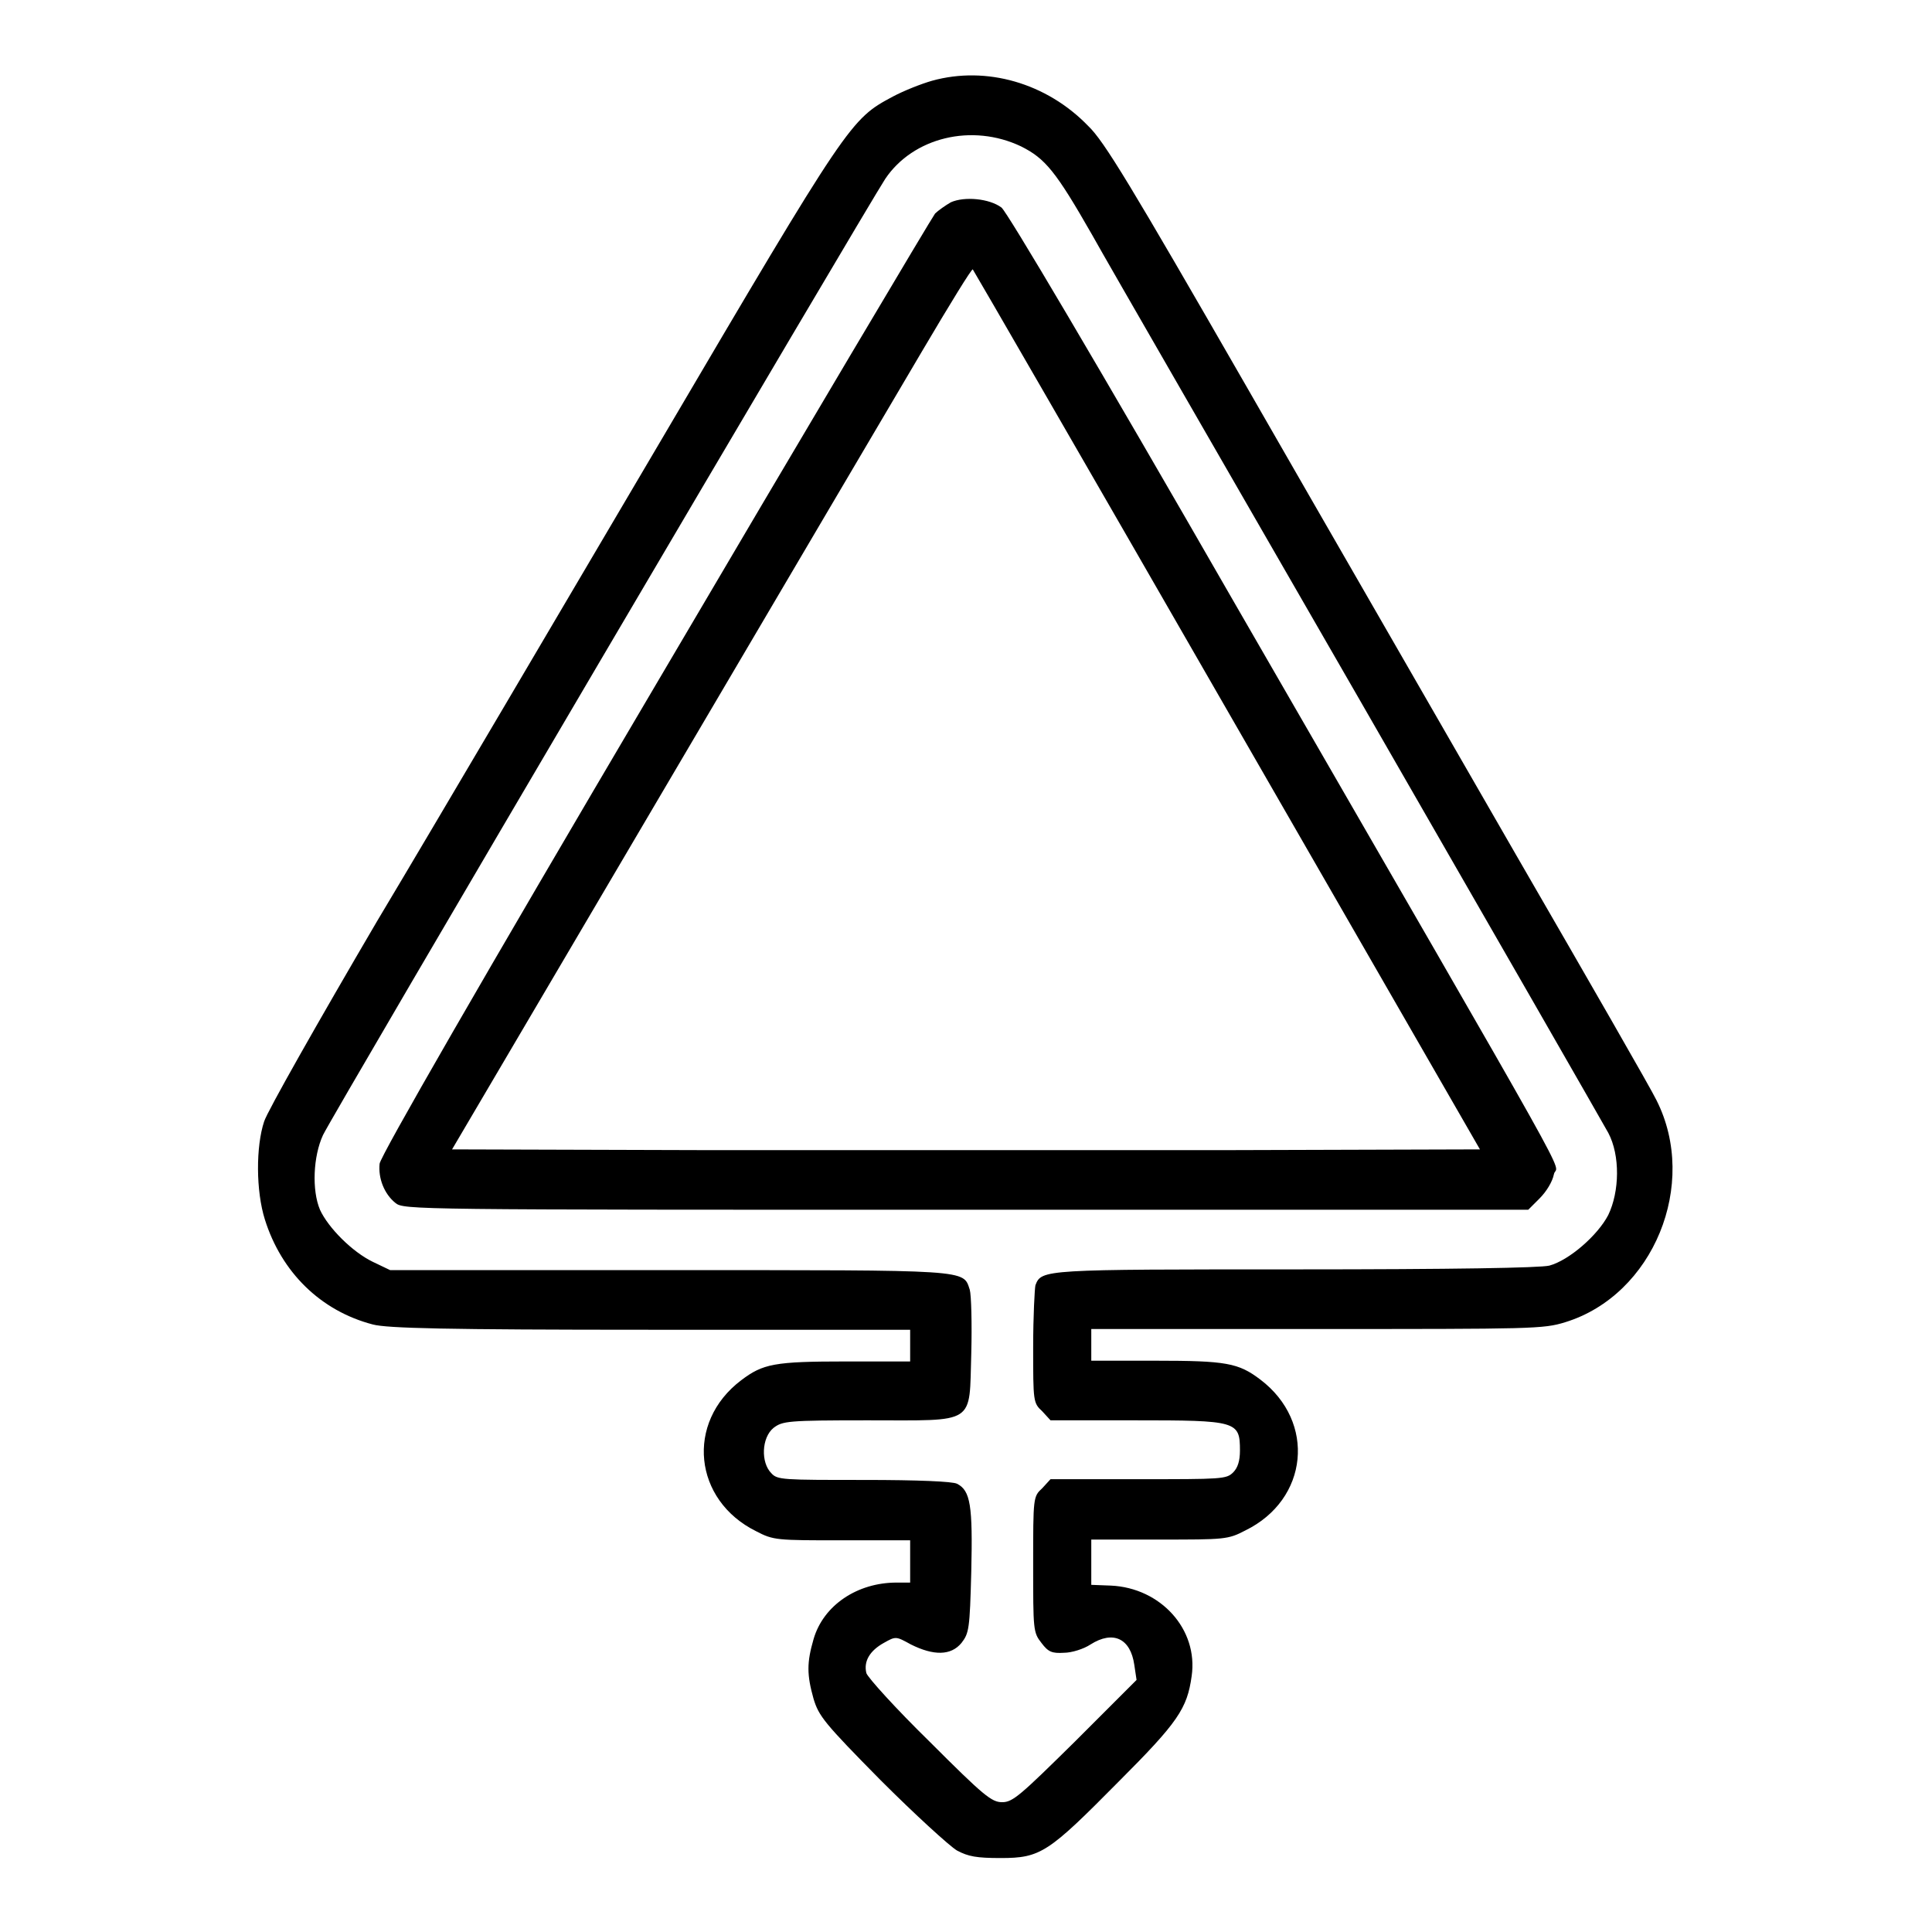
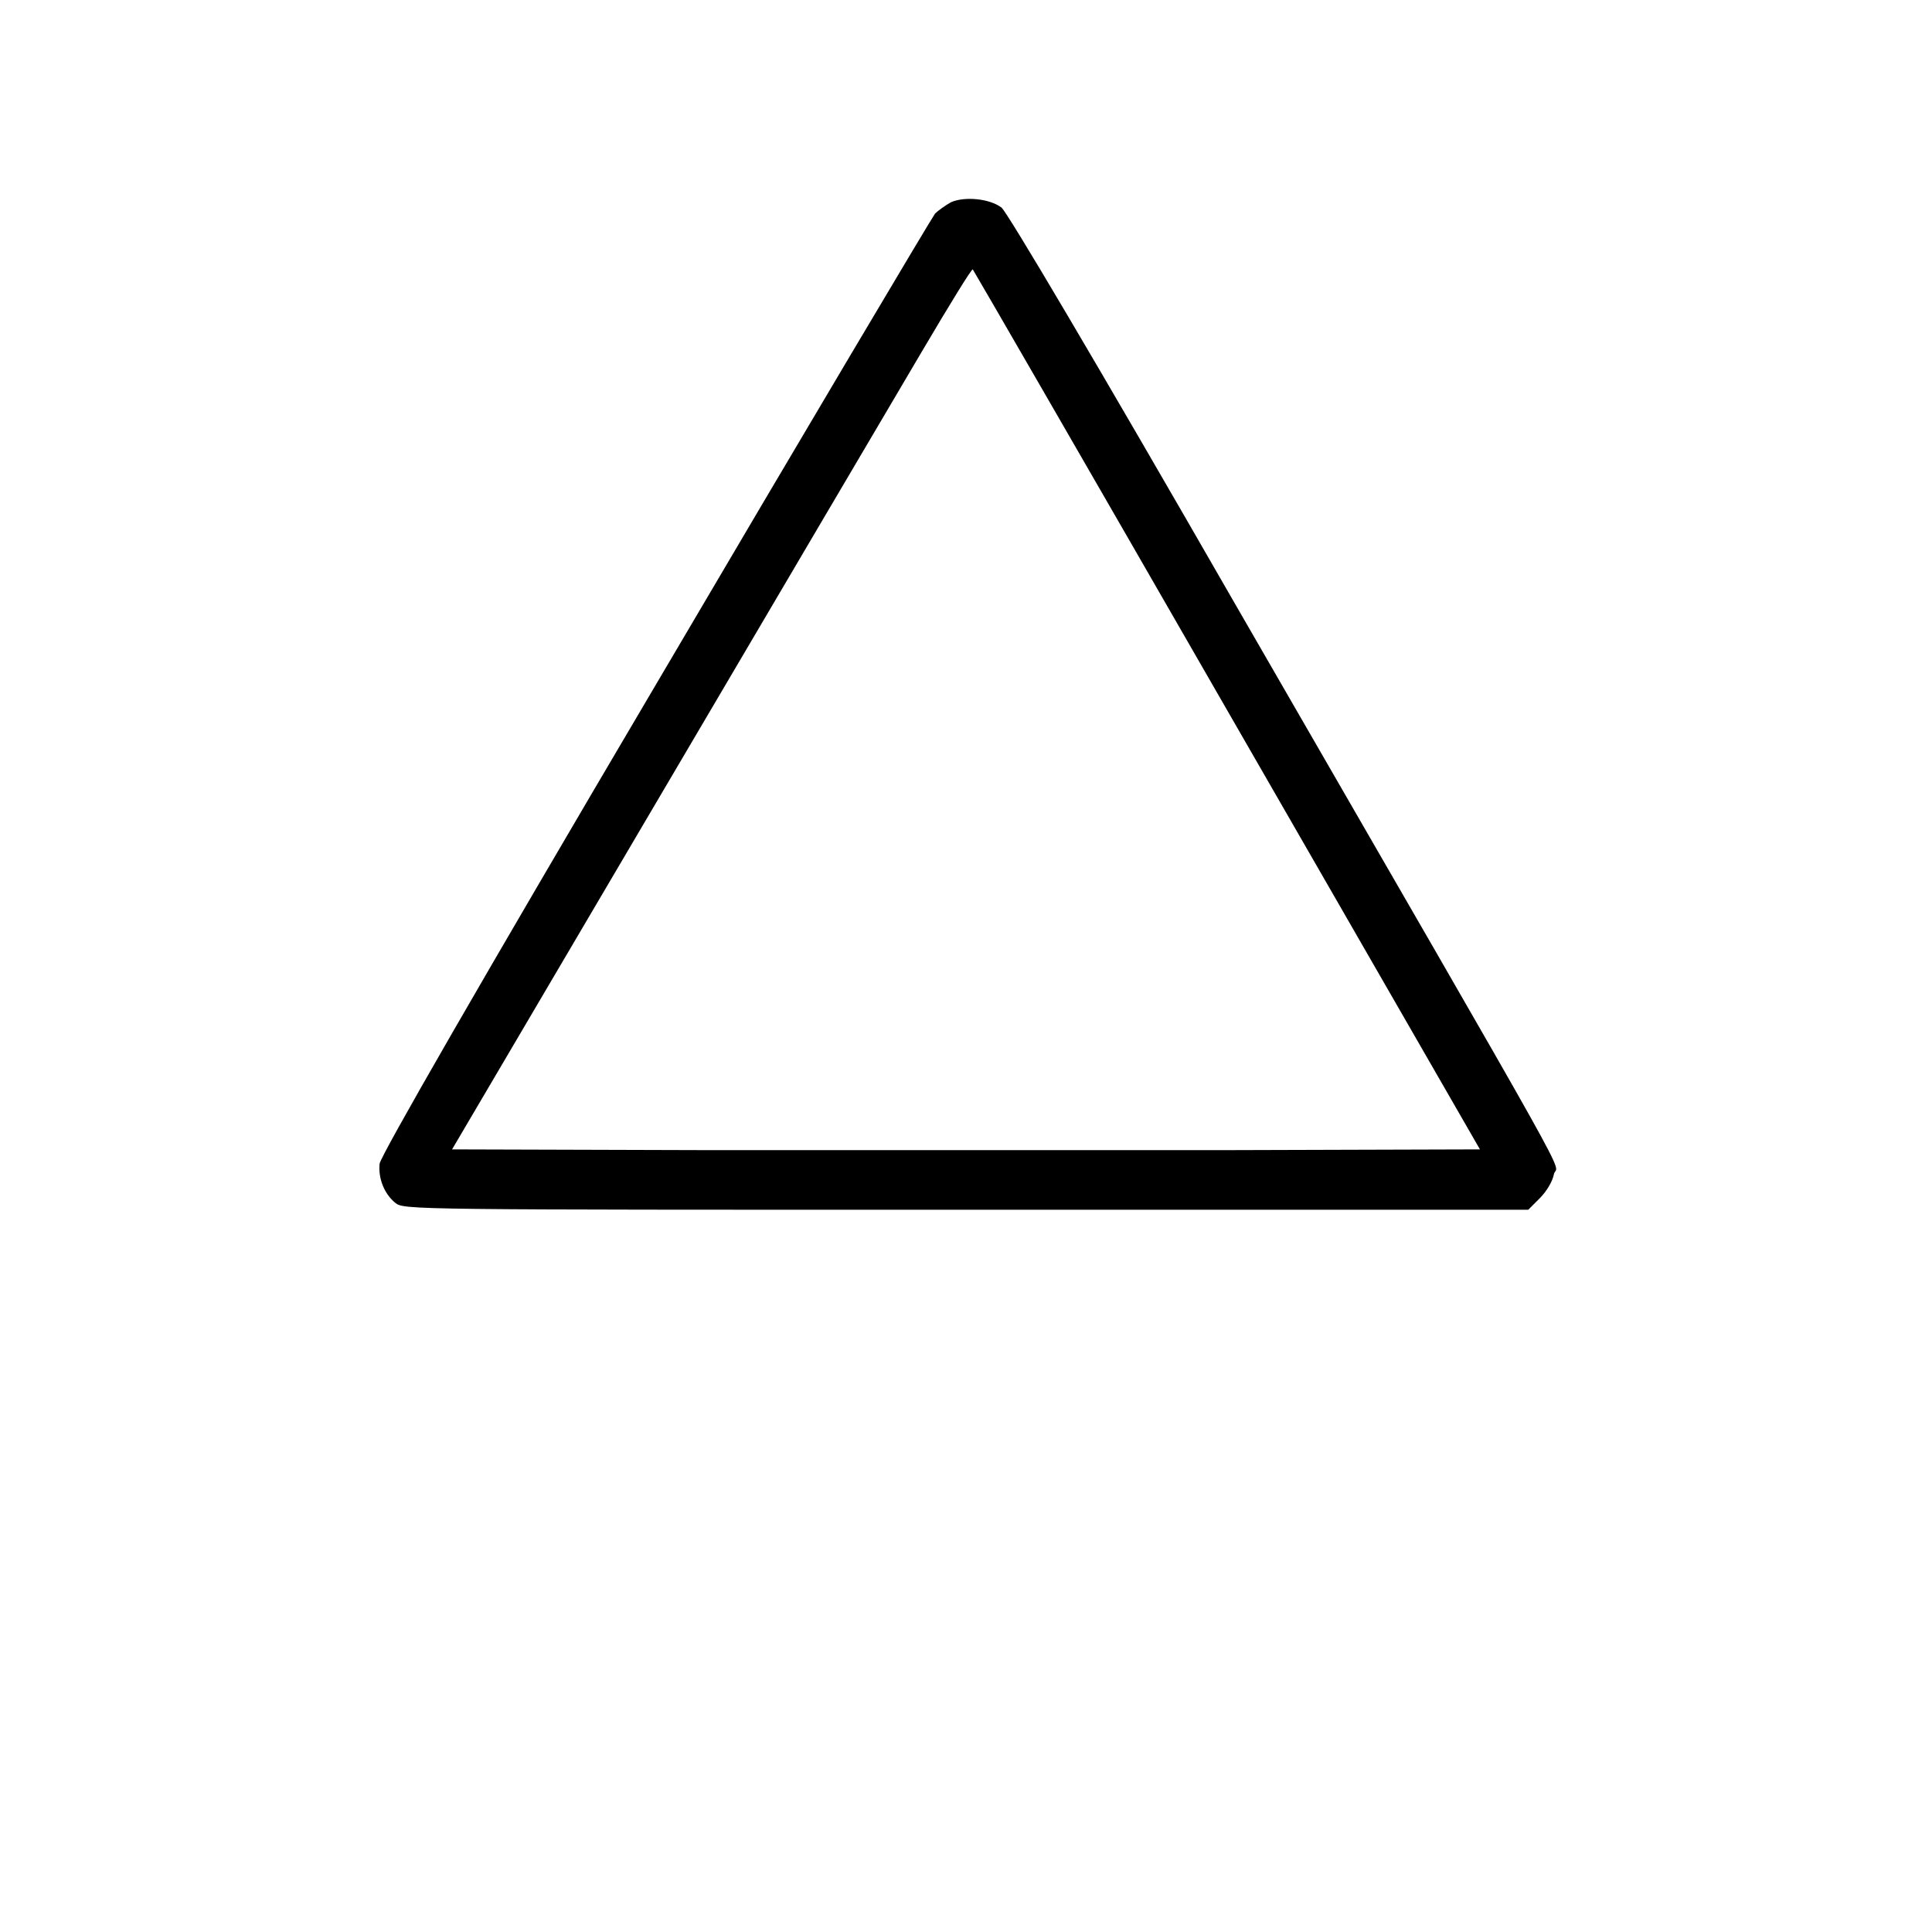
<svg xmlns="http://www.w3.org/2000/svg" version="1.1" x="0px" y="0px" viewBox="0 0 256 256" enable-background="new 0 0 256 256" xml:space="preserve">
  <g>
    <g>
      <g>
-         <path fill="#000000" d="M123.5,10.7c-1.4,0.4-3.7,1.3-5.2,2.1c-5.6,3-5.8,3.2-30.8,45.7C74.7,80.2,57.9,108.8,50,122c-7.8,13.3-14.6,25.3-15,26.6c-1.1,3.3-1.1,9.2,0.1,13c2.2,7,7.4,12.1,14.3,13.9c1.9,0.5,9.5,0.7,36.8,0.7h34.4v2.1v2.1h-8.5c-9.5,0-11,0.3-13.9,2.5c-7.4,5.6-6.3,15.9,2,20c2.3,1.2,2.7,1.2,11.4,1.2h9v2.8v2.8h-1.8c-5.2,0-9.7,3-11,7.5c-0.9,3.1-0.9,4.7,0,7.9c0.7,2.3,1.4,3.2,8.9,10.8c4.5,4.5,9.1,8.7,10.1,9.3c1.5,0.8,2.6,1,5.8,1c5.3,0,6.3-0.7,15.6-10.1c7.9-7.9,9.1-9.7,9.7-14c0.9-6.2-4.1-11.7-10.7-12l-2.6-0.1v-2.9V204h9c8.7,0,9.1,0,11.4-1.2c8.4-4.1,9.4-14.4,2-20c-2.9-2.2-4.5-2.5-13.9-2.5h-8.5v-2.1v-2.1h29.9c28.6,0,30,0,32.9-0.9c11.7-3.6,17.7-18.3,12.1-29.4c-0.6-1.3-9-15.9-18.6-32.5c-9.6-16.7-25.7-44.6-35.8-62.2c-15.3-26.6-18.8-32.4-20.9-34.4C138.7,11,130.7,8.7,123.5,10.7z M135.3,19.4c3.2,1.6,4.6,3.3,9.4,11.7c2,3.6,18,31.3,35.5,61.7s32.3,56.2,32.9,57.3c1.6,3,1.5,7.8,0,10.9c-1.4,2.7-5.2,6-7.8,6.7c-1.2,0.3-12.8,0.5-33.5,0.5c-33.6,0-33.8,0-34.6,2.1c-0.1,0.4-0.3,4.1-0.3,8.2c0,7.2,0,7.4,1.2,8.5l1.1,1.2h11.2c13.5,0,13.9,0.1,13.9,4c0,1.4-0.3,2.3-0.9,2.9c-0.9,0.9-1.5,0.9-12.5,0.9h-11.7l-1.1,1.2c-1.2,1.1-1.2,1.2-1.2,10.1c0,8.7,0,9,1.1,10.4c0.9,1.2,1.4,1.4,3,1.3c1,0,2.6-0.5,3.5-1.1c3-1.9,5.3-0.8,5.8,2.7l0.3,2l-8.1,8.1c-7.3,7.2-8.3,8.1-9.7,8.1s-2.4-0.8-9.6-8c-4.5-4.4-8.2-8.5-8.4-9.1c-0.4-1.6,0.5-3,2.3-4c1.6-0.9,1.6-0.9,3.6,0.2c3,1.5,5.3,1.5,6.7-0.2c1-1.3,1.1-1.8,1.3-9.5c0.2-8.7-0.1-10.7-1.9-11.6c-0.6-0.3-5.1-0.5-12.3-0.5c-10.8,0-11.5,0-12.3-0.9c-1.4-1.4-1.3-4.7,0.3-6c1.2-0.9,1.8-1,12.5-1c14.5,0,13.4,0.7,13.7-8.9c0.1-3.9,0-7.7-0.2-8.4c-0.9-2.7,0.3-2.6-39.9-2.6H51.7l-2.3-1.1c-2.7-1.3-5.9-4.5-7-6.9c-1.1-2.6-0.9-7.1,0.4-9.9c1.1-2.4,72.3-123.4,74.5-126.7C121,18.2,128.8,16.3,135.3,19.4z" />
        <path fill="#000000" d="M126,26.8c-0.7,0.4-1.7,1.1-2.1,1.5c-0.4,0.5-17.1,28.6-37.1,62.6c-23,39-36.4,62.3-36.5,63.3c-0.2,1.9,0.6,4,2.1,5.2c1.1,0.9,2.3,0.9,75.6,0.9h74.5l1.5-1.5c0.9-0.9,1.7-2.2,1.9-3.2c0.4-2,5,6.3-42.2-75.5c-18.5-32.2-30.3-52.1-31-52.6C131.1,26.3,127.8,26,126,26.8z M162.6,94.1l33.5,58.2l-34,0.1c-18.7,0-49.4,0-68.1,0l-34.1-0.1l27.9-47.4c15.3-26,30.8-52.3,34.4-58.4c3.6-6.1,6.6-11,6.7-10.8C129,35.8,144.2,62.1,162.6,94.1z" />
      </g>
    </g>
  </g>
</svg>